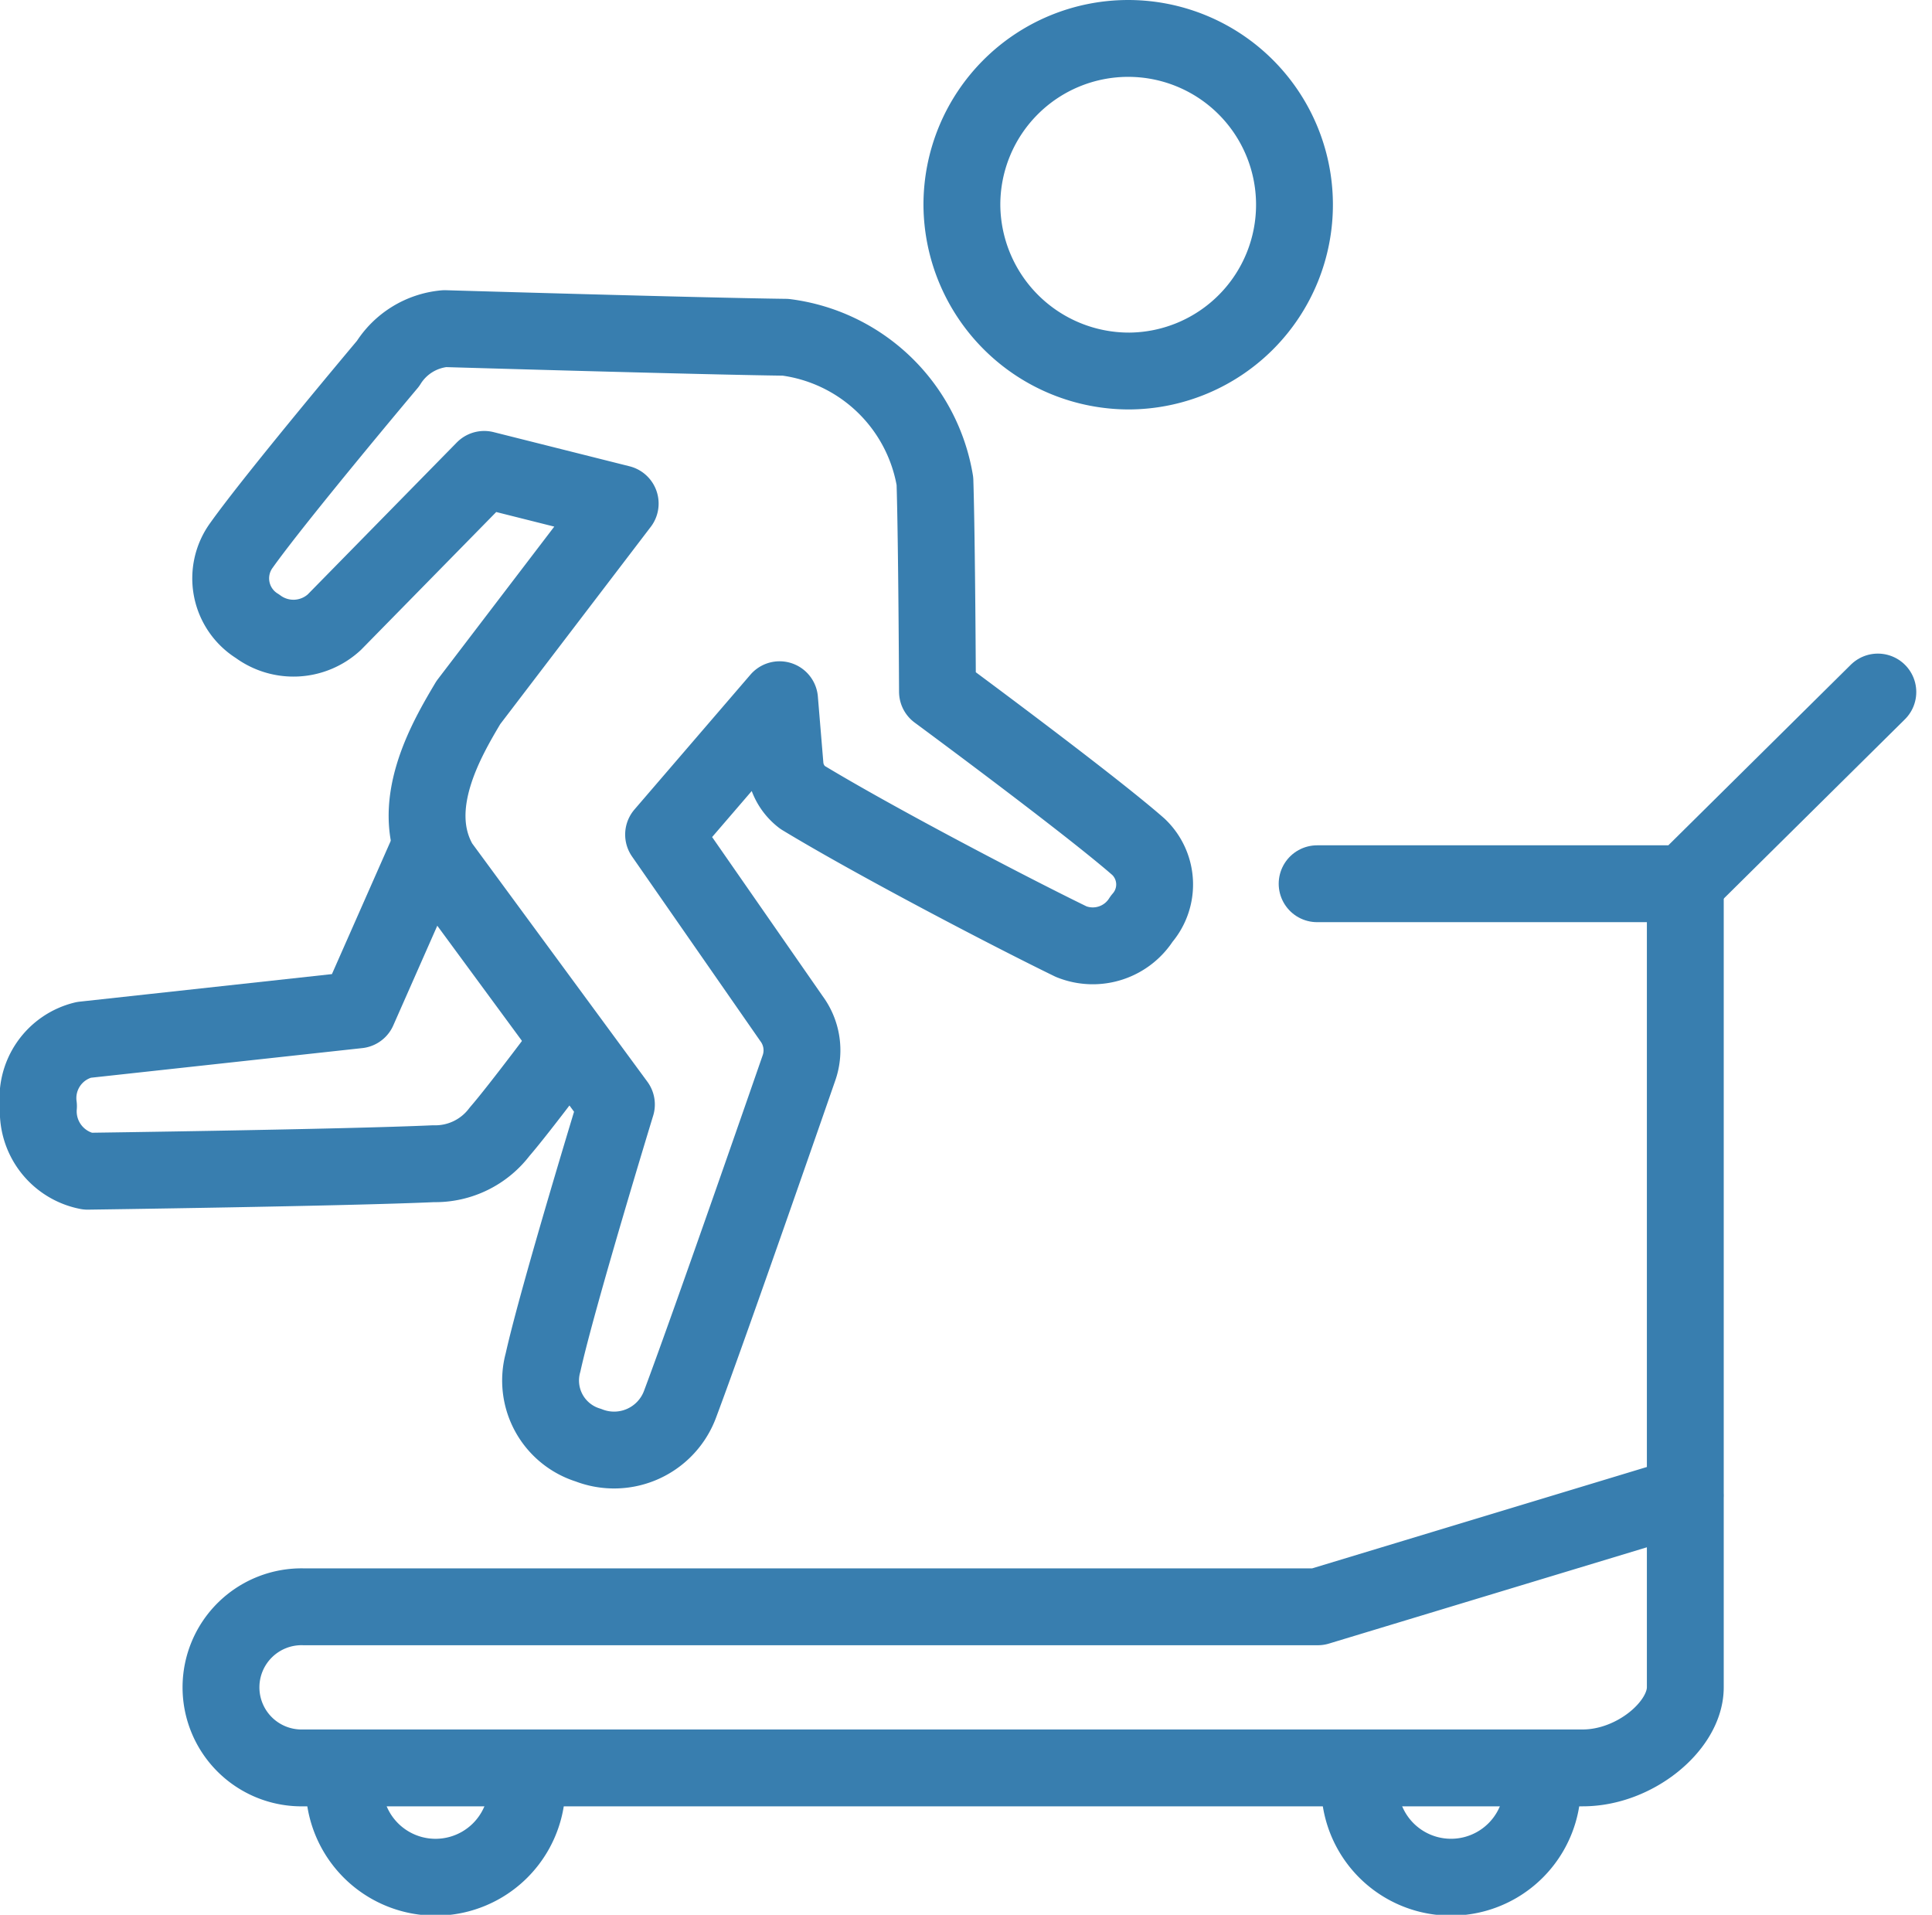
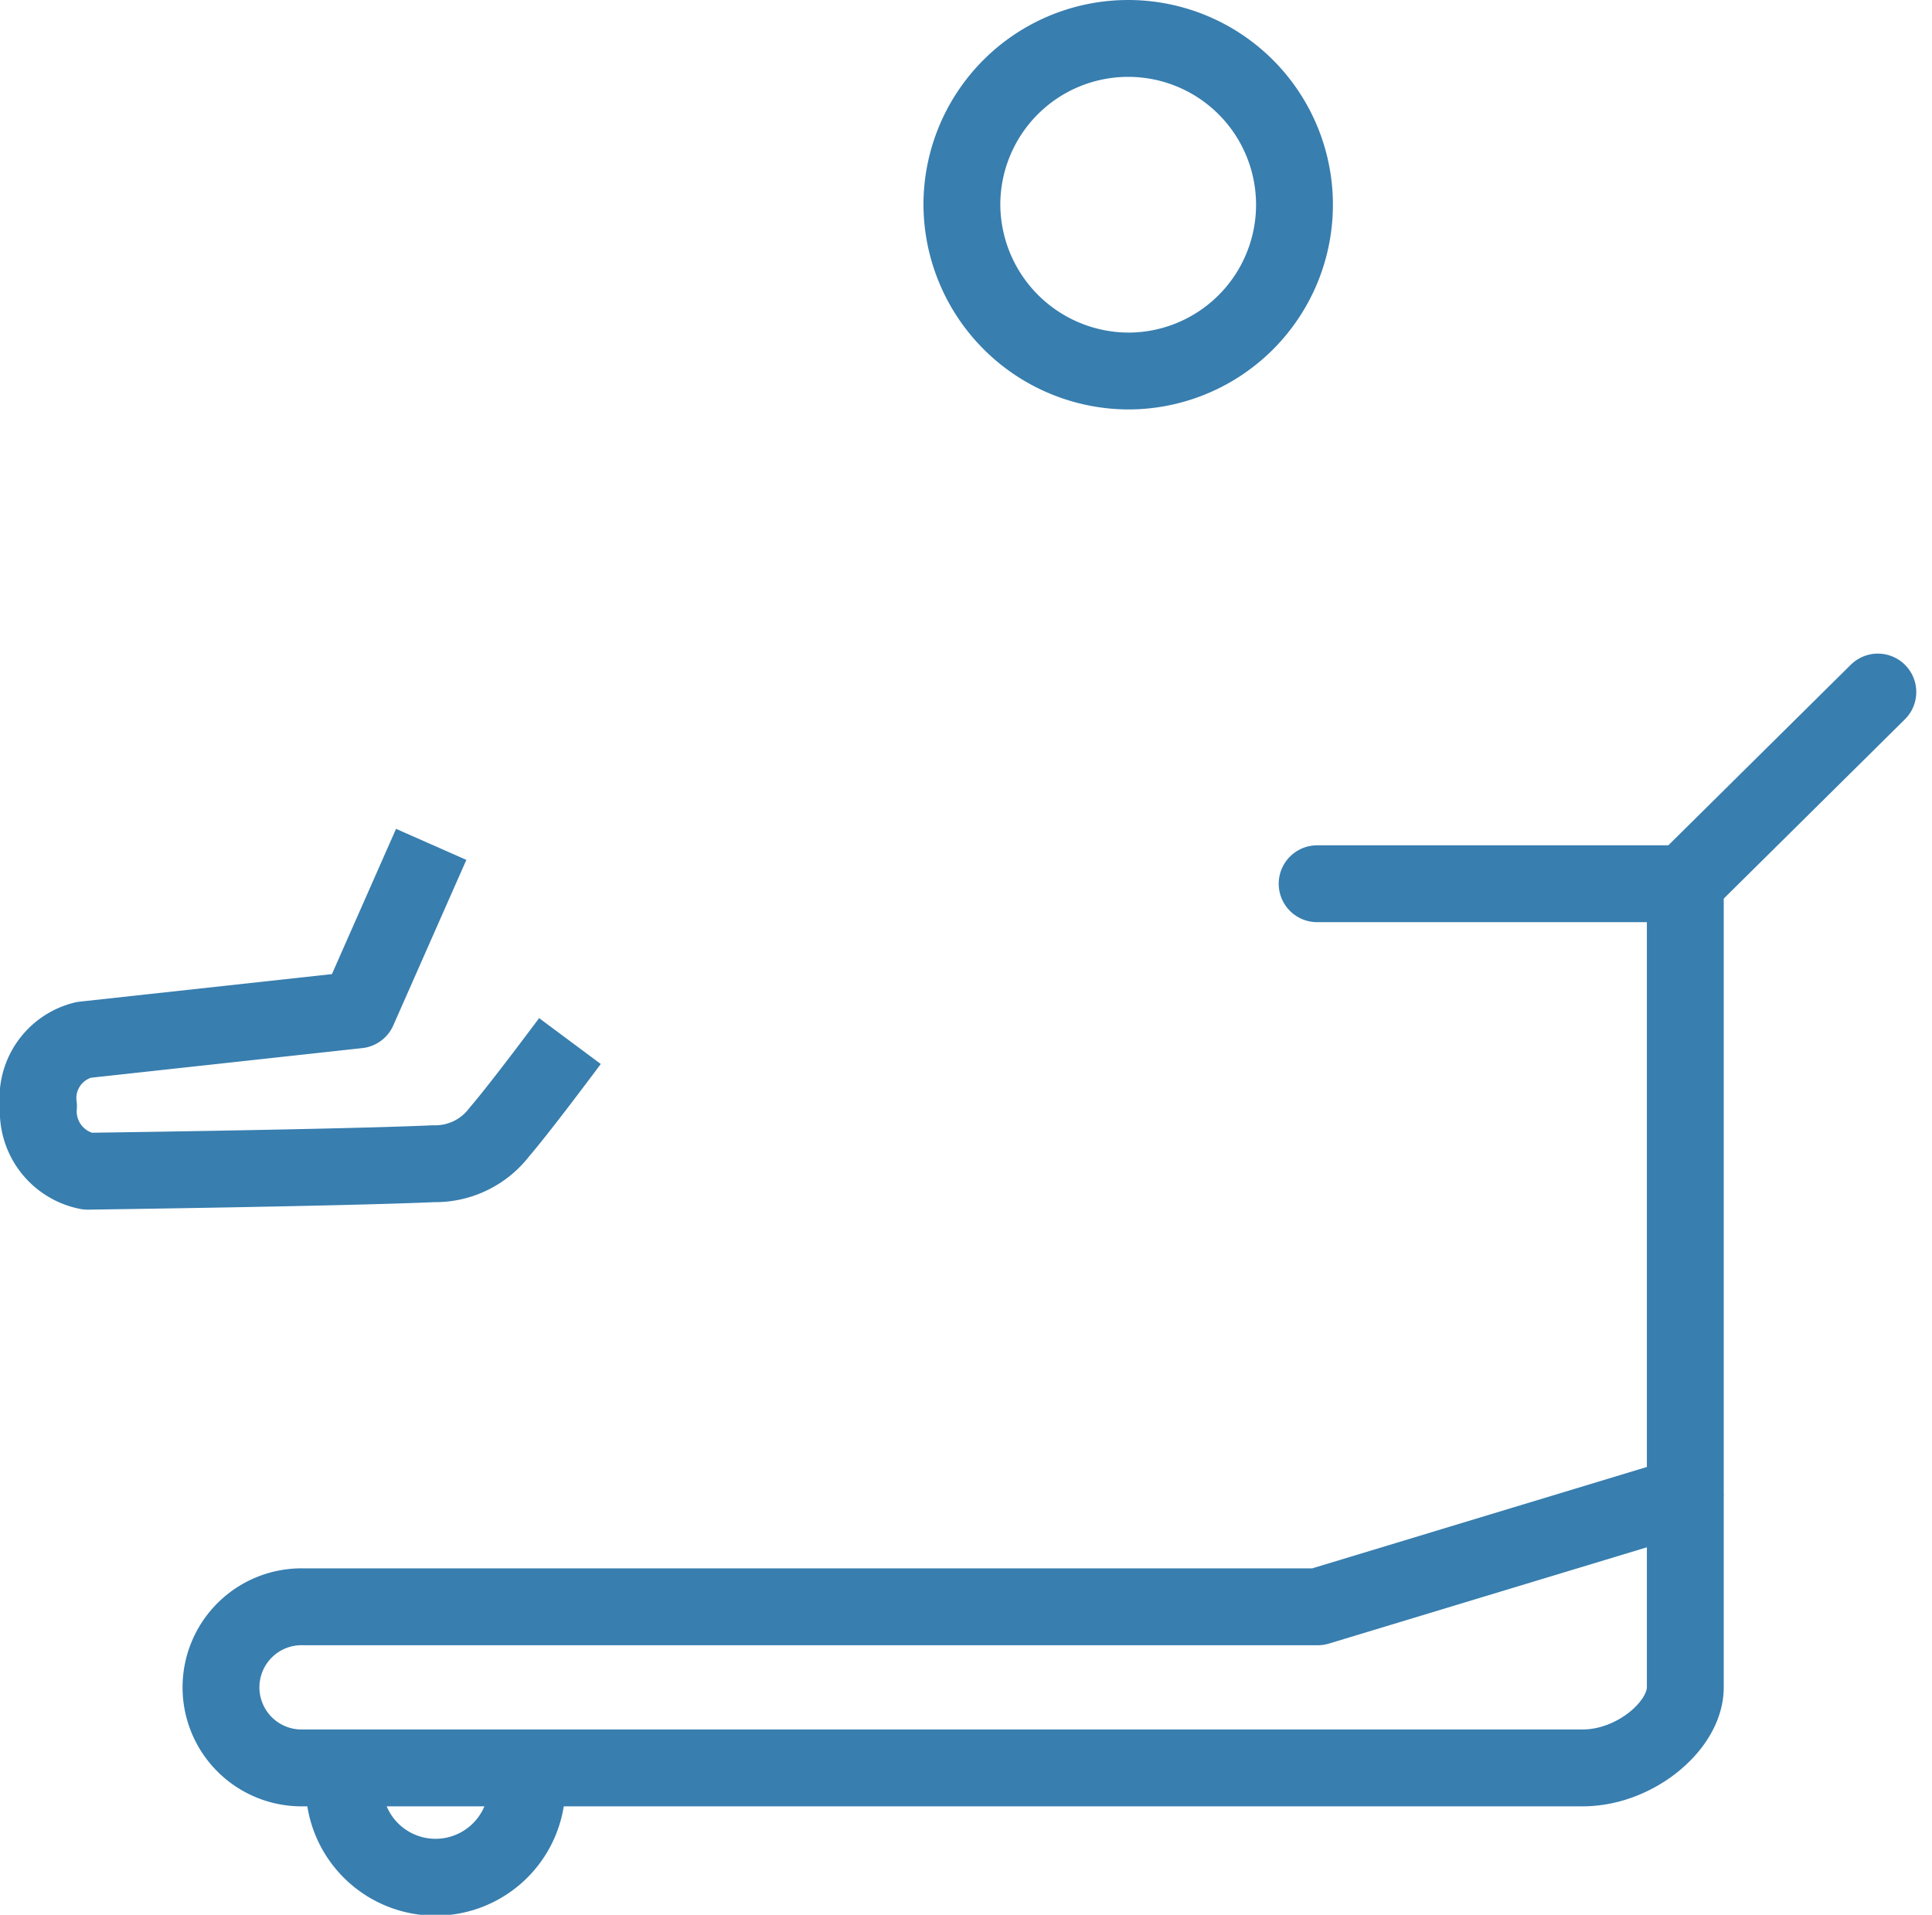
<svg xmlns="http://www.w3.org/2000/svg" height="32.39" viewBox="0 0 32.681 32.39" width="32.681">
  <g fill="none" stroke="#387eaf" stroke-linejoin="round" stroke-width="1.3">
    <path d="m7.643 28.905-1.236 2.8-4.641.507a1.014 1.014 0 0 0 -.766 1.122 1.032 1.032 0 0 0 .831 1.1s4.349-.059 5.851-.127a1.364 1.364 0 0 0 1.118-.541c.342-.394 1.19-1.534 1.19-1.534" transform="translate(-.349 -14.622)" />
-     <path d="m8.048 16.088a1.019 1.019 0 0 0 1.3-.068l2.536-2.585 2.3.578-2.569 3.367c-.356.6-1.052 1.765-.48 2.738l2.985 4.06s-.995 3.253-1.241 4.363a1.144 1.144 0 0 0 .767 1.4 1.19 1.19 0 0 0 1.553-.7c.531-1.416 2.012-5.69 2.012-5.69a.9.9 0 0 0 -.129-.825l-2.164-3.114 1.962-2.281.092 1.108a.753.753 0 0 0 .292.542c1.212.735 3.47 1.917 4.55 2.443a.976.976 0 0 0 1.191-.387.878.878 0 0 0 -.054-1.217c-.844-.74-3.4-2.625-3.4-2.625s-.011-2.557-.043-3.561a2.941 2.941 0 0 0 -2.528-2.434c-1.441-.018-5.764-.146-5.764-.146a1.265 1.265 0 0 0 -.96.592s-1.888 2.244-2.476 3.07a.95.95 0 0 0 .268 1.372z" transform="translate(-3.693 -5.495)" />
    <path d="m33.566 6.626a2.813 2.813 0 1 0 -2.838-2.813 2.827 2.827 0 0 0 2.838 2.813z" transform="translate(-14.457 -.35)" />
    <g stroke-linecap="round">
      <path d="m12.628 59.533a1.546 1.546 0 0 1 -3.093 0" transform="translate(-3.714 -29.325)" />
-       <path d="m47.464 59.533a1.546 1.546 0 0 1 -3.092 0" transform="translate(-21.373 -29.325)" />
      <path d="m30.061 38.7-6.217 1.883h-17.154a1.363 1.363 0 1 0 0 2.725h21.636c.881 0 1.734-.712 1.734-1.362v-13.546" transform="translate(-1.552 -13.403)" />
      <path d="m42.915 24.907h6.208l3.277-3.243" transform="translate(-20.635 -9.958)" />
    </g>
  </g>
</svg>